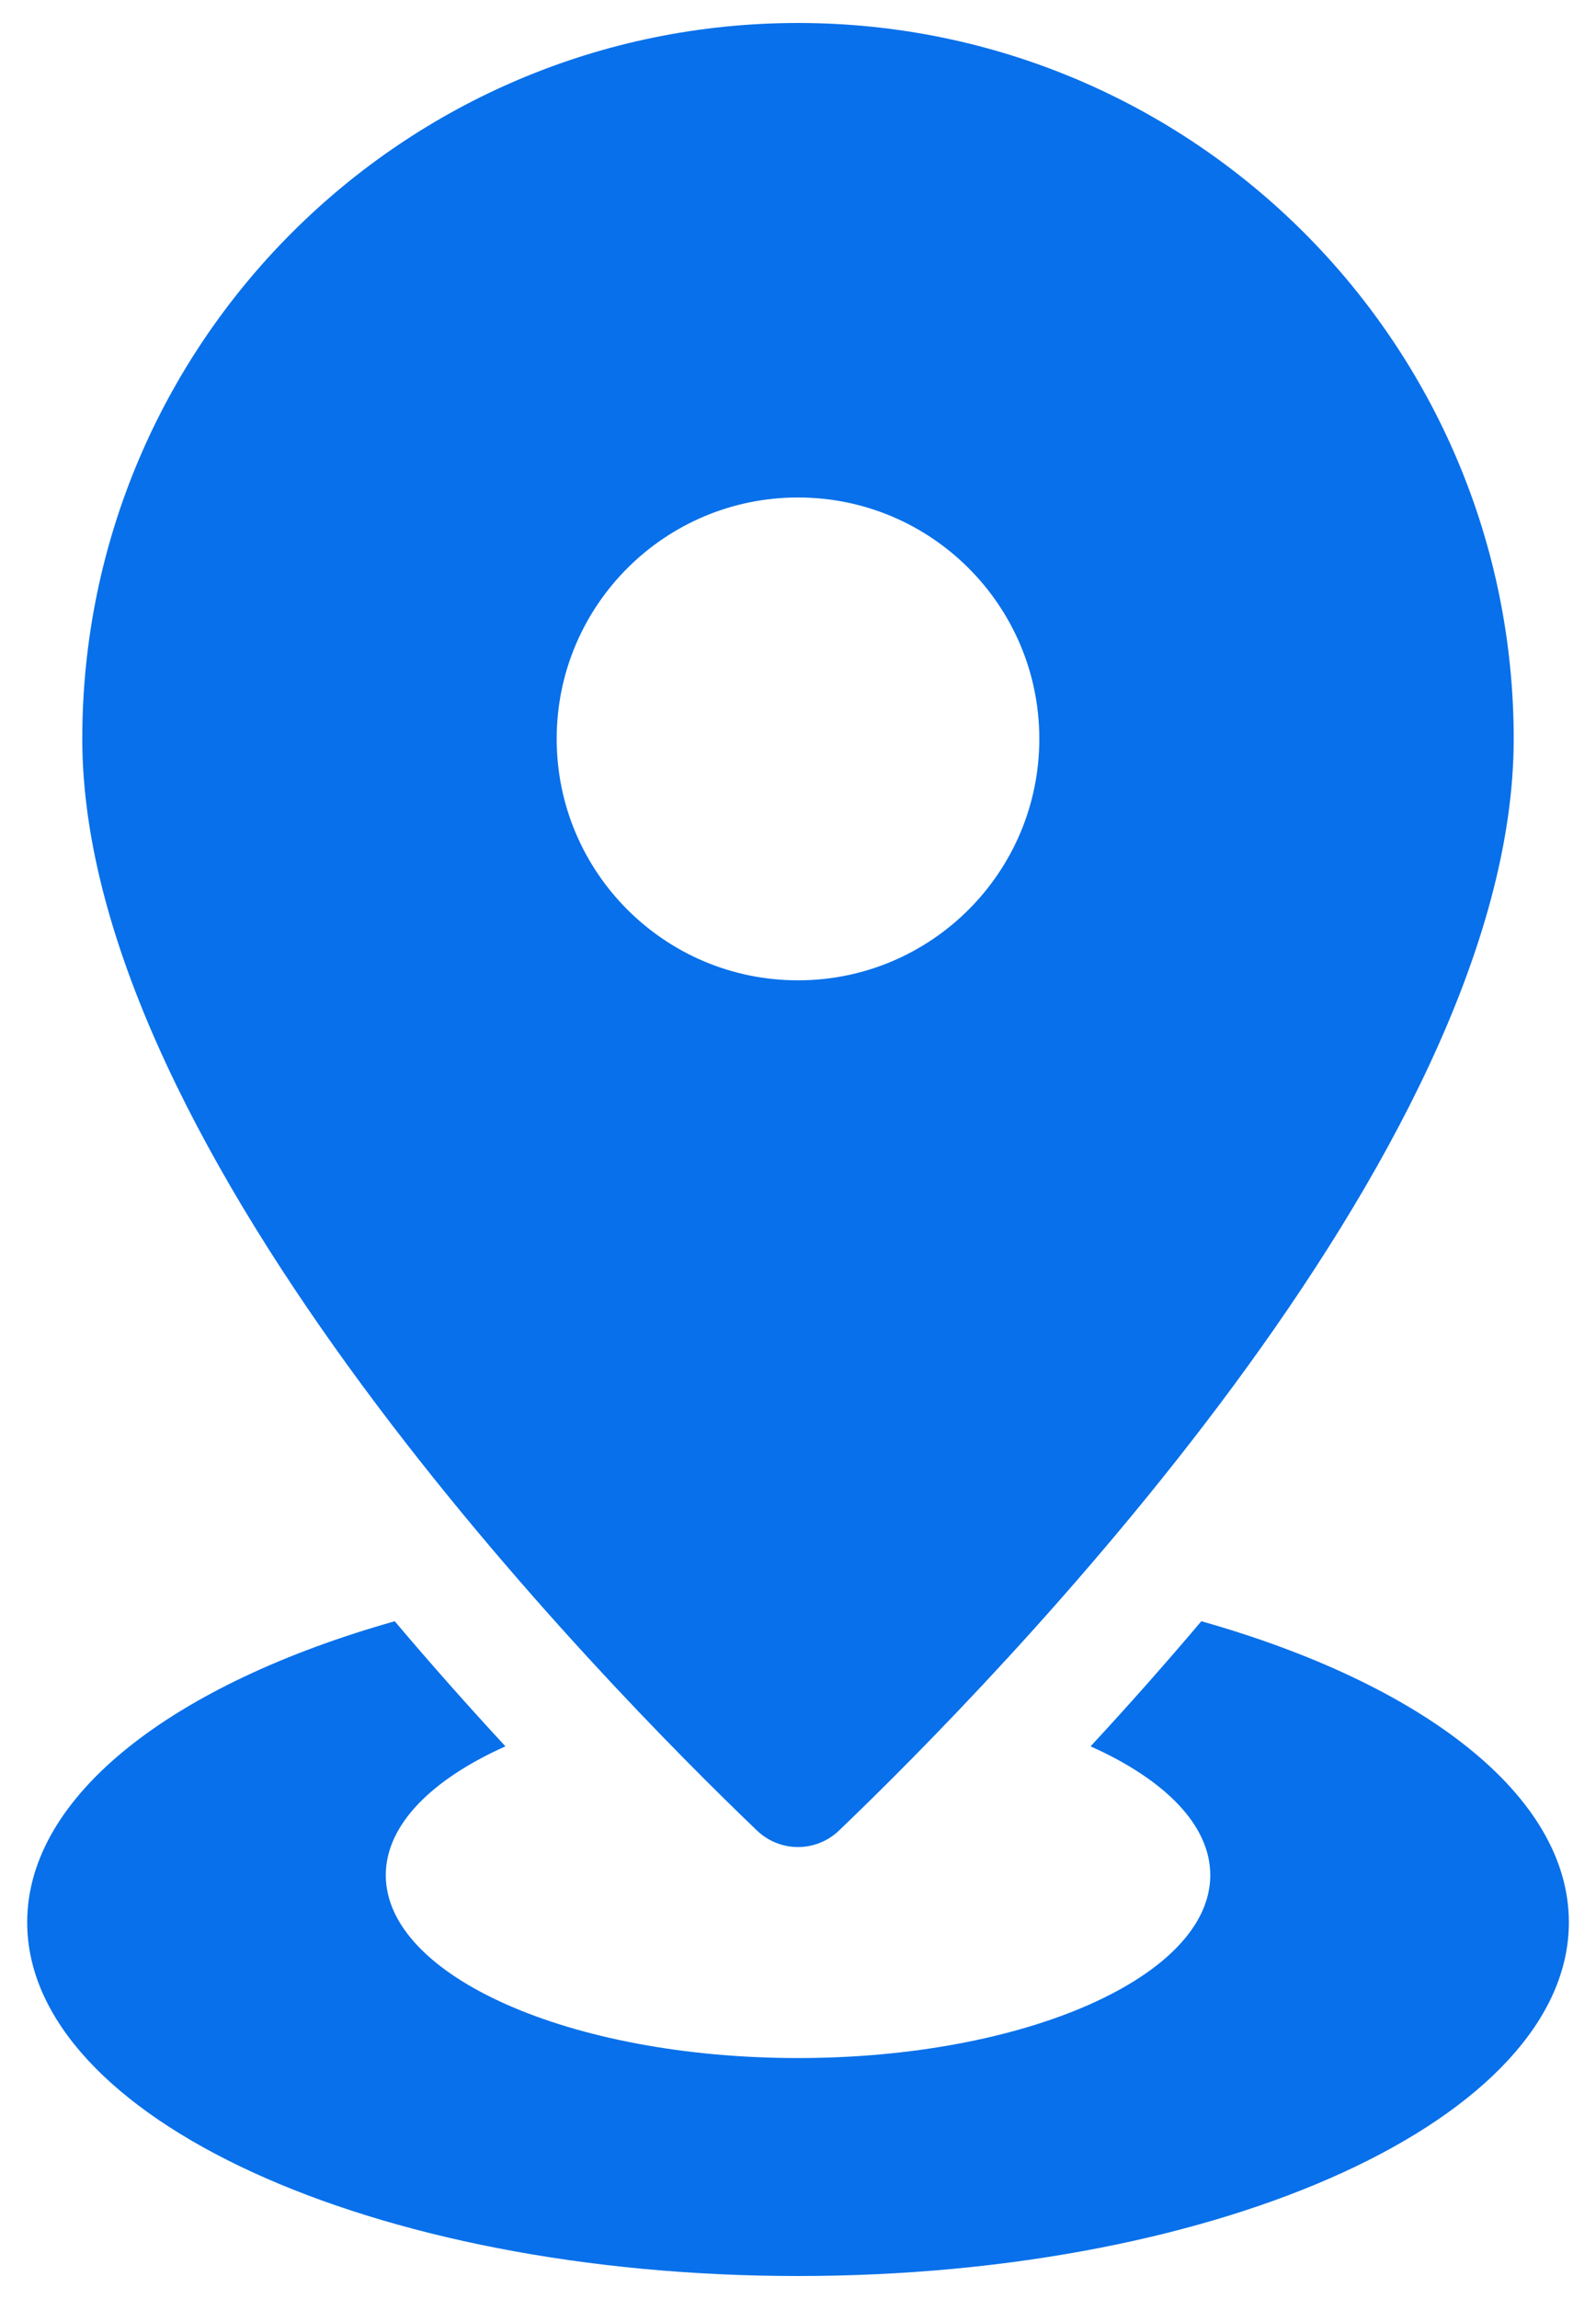
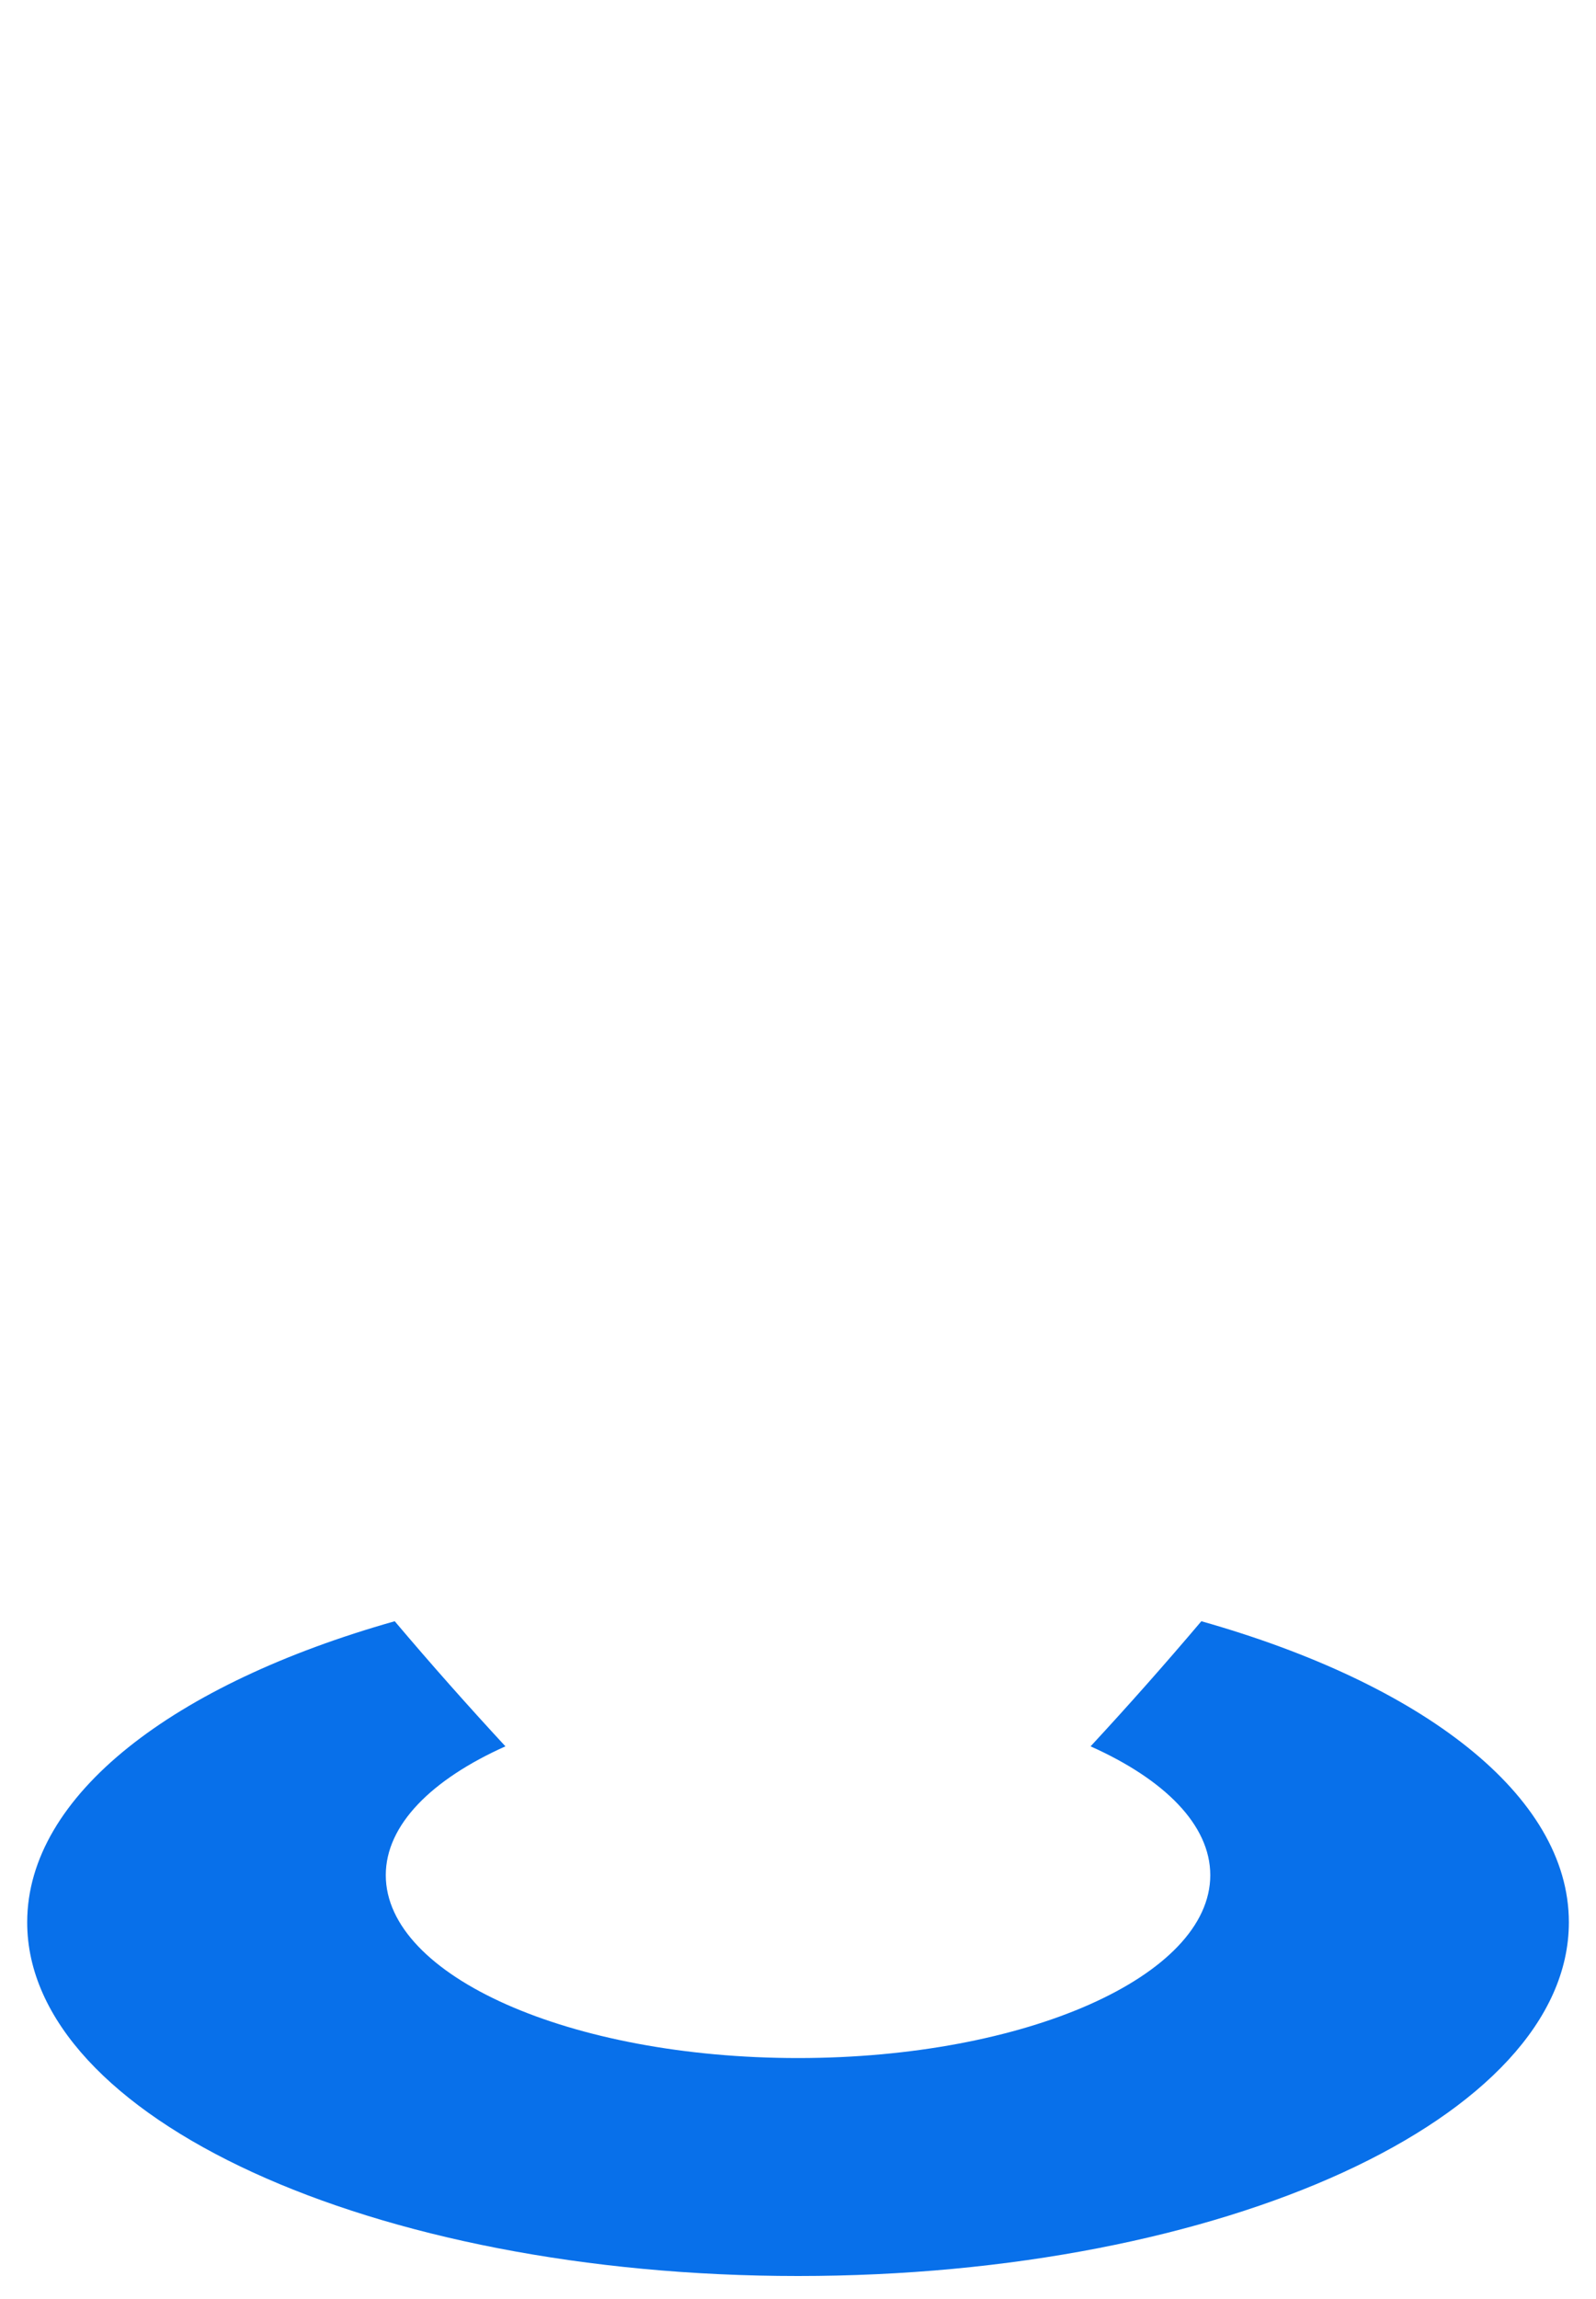
<svg xmlns="http://www.w3.org/2000/svg" width="25" height="36" viewBox="0 0 25 36" fill="none">
-   <path d="M12.5 0.36C6.308 0.36 1.289 5.379 1.289 11.57C1.289 18.072 9.47 26.379 11.855 28.662C12.028 28.829 12.259 28.923 12.5 28.923C12.741 28.923 12.972 28.829 13.145 28.662C15.529 26.379 23.711 18.072 23.711 11.57C23.71 5.379 18.691 0.36 12.5 0.36ZM12.5 15.351C10.412 15.351 8.72 13.658 8.72 11.57C8.72 9.483 10.412 7.79 12.5 7.79C14.588 7.79 16.28 9.483 16.28 11.57C16.28 13.658 14.588 15.351 12.5 15.351Z" fill="#0870EA" />
  <path d="M18.818 25.387C18.254 26.053 17.676 26.706 17.083 27.346C18.241 27.864 18.958 28.576 18.958 29.363C18.958 30.945 16.067 32.227 12.5 32.227C8.934 32.227 6.043 30.945 6.043 29.363C6.043 28.576 6.76 27.864 7.917 27.346C7.325 26.706 6.746 26.053 6.183 25.387C2.733 26.362 0.426 28.106 0.426 30.101C0.425 33.16 5.831 35.64 12.5 35.64C19.169 35.64 24.575 33.16 24.575 30.101C24.575 28.106 22.267 26.362 18.818 25.387Z" fill="#0870EA" />
</svg>